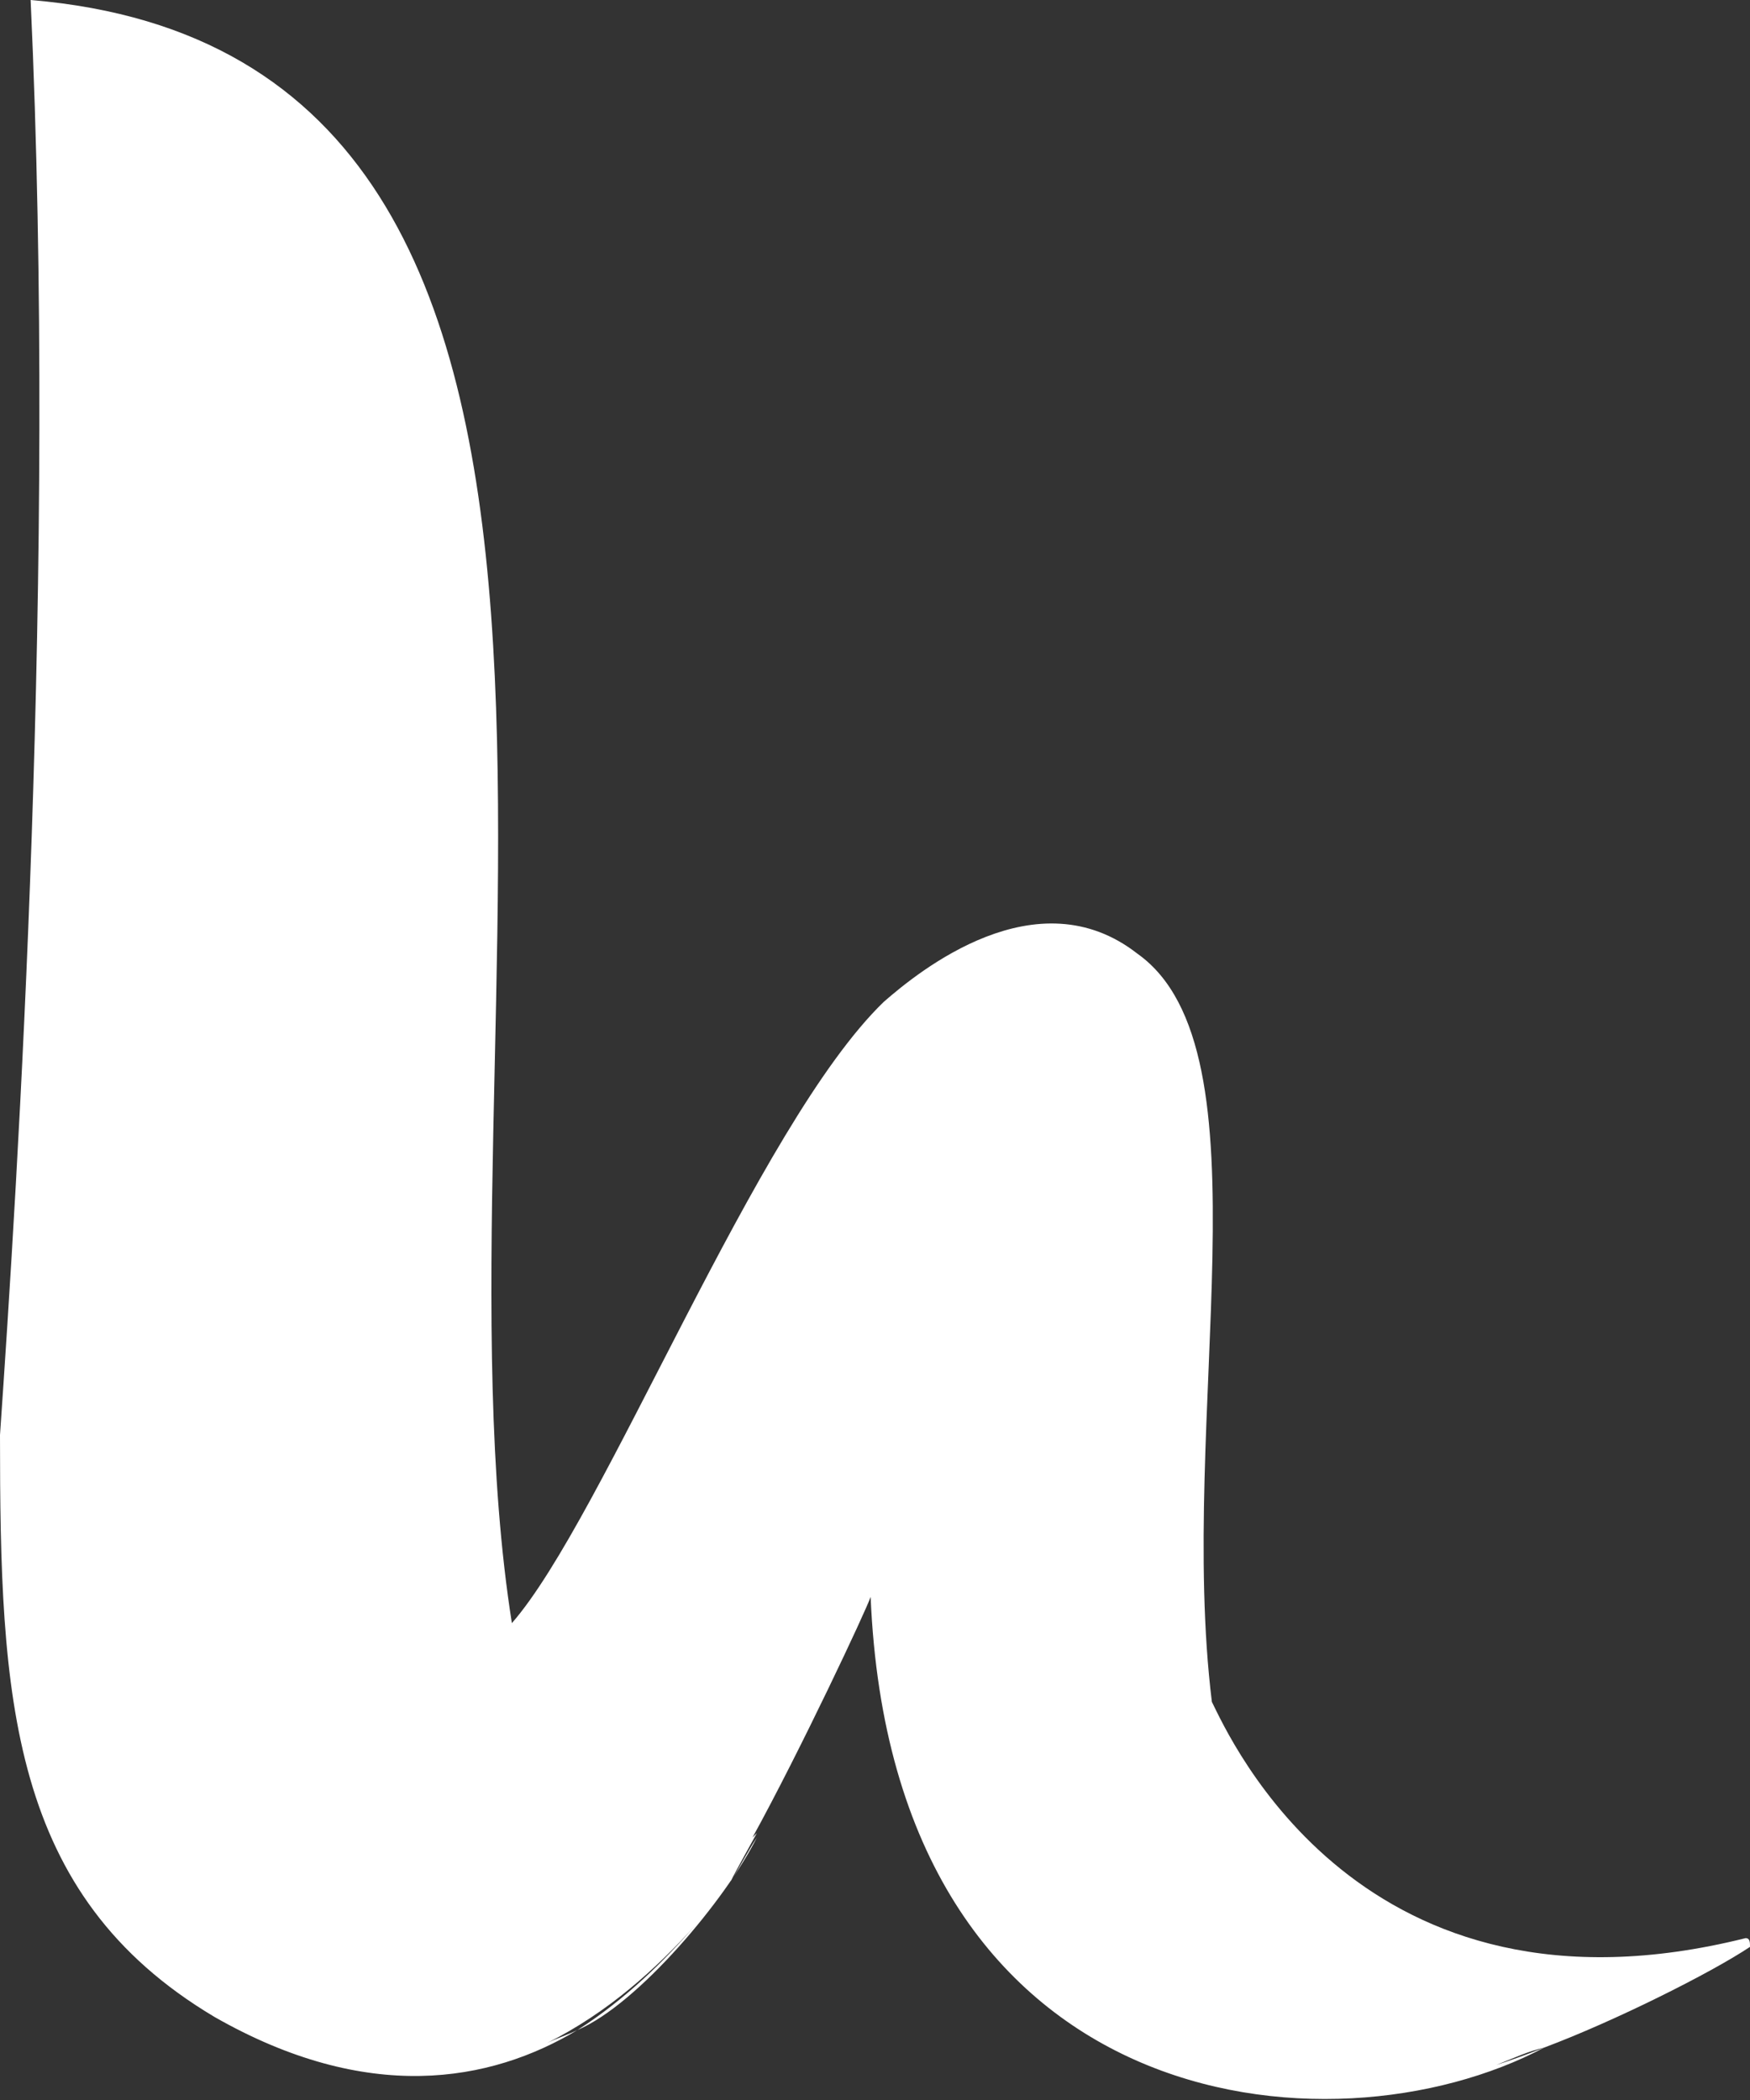
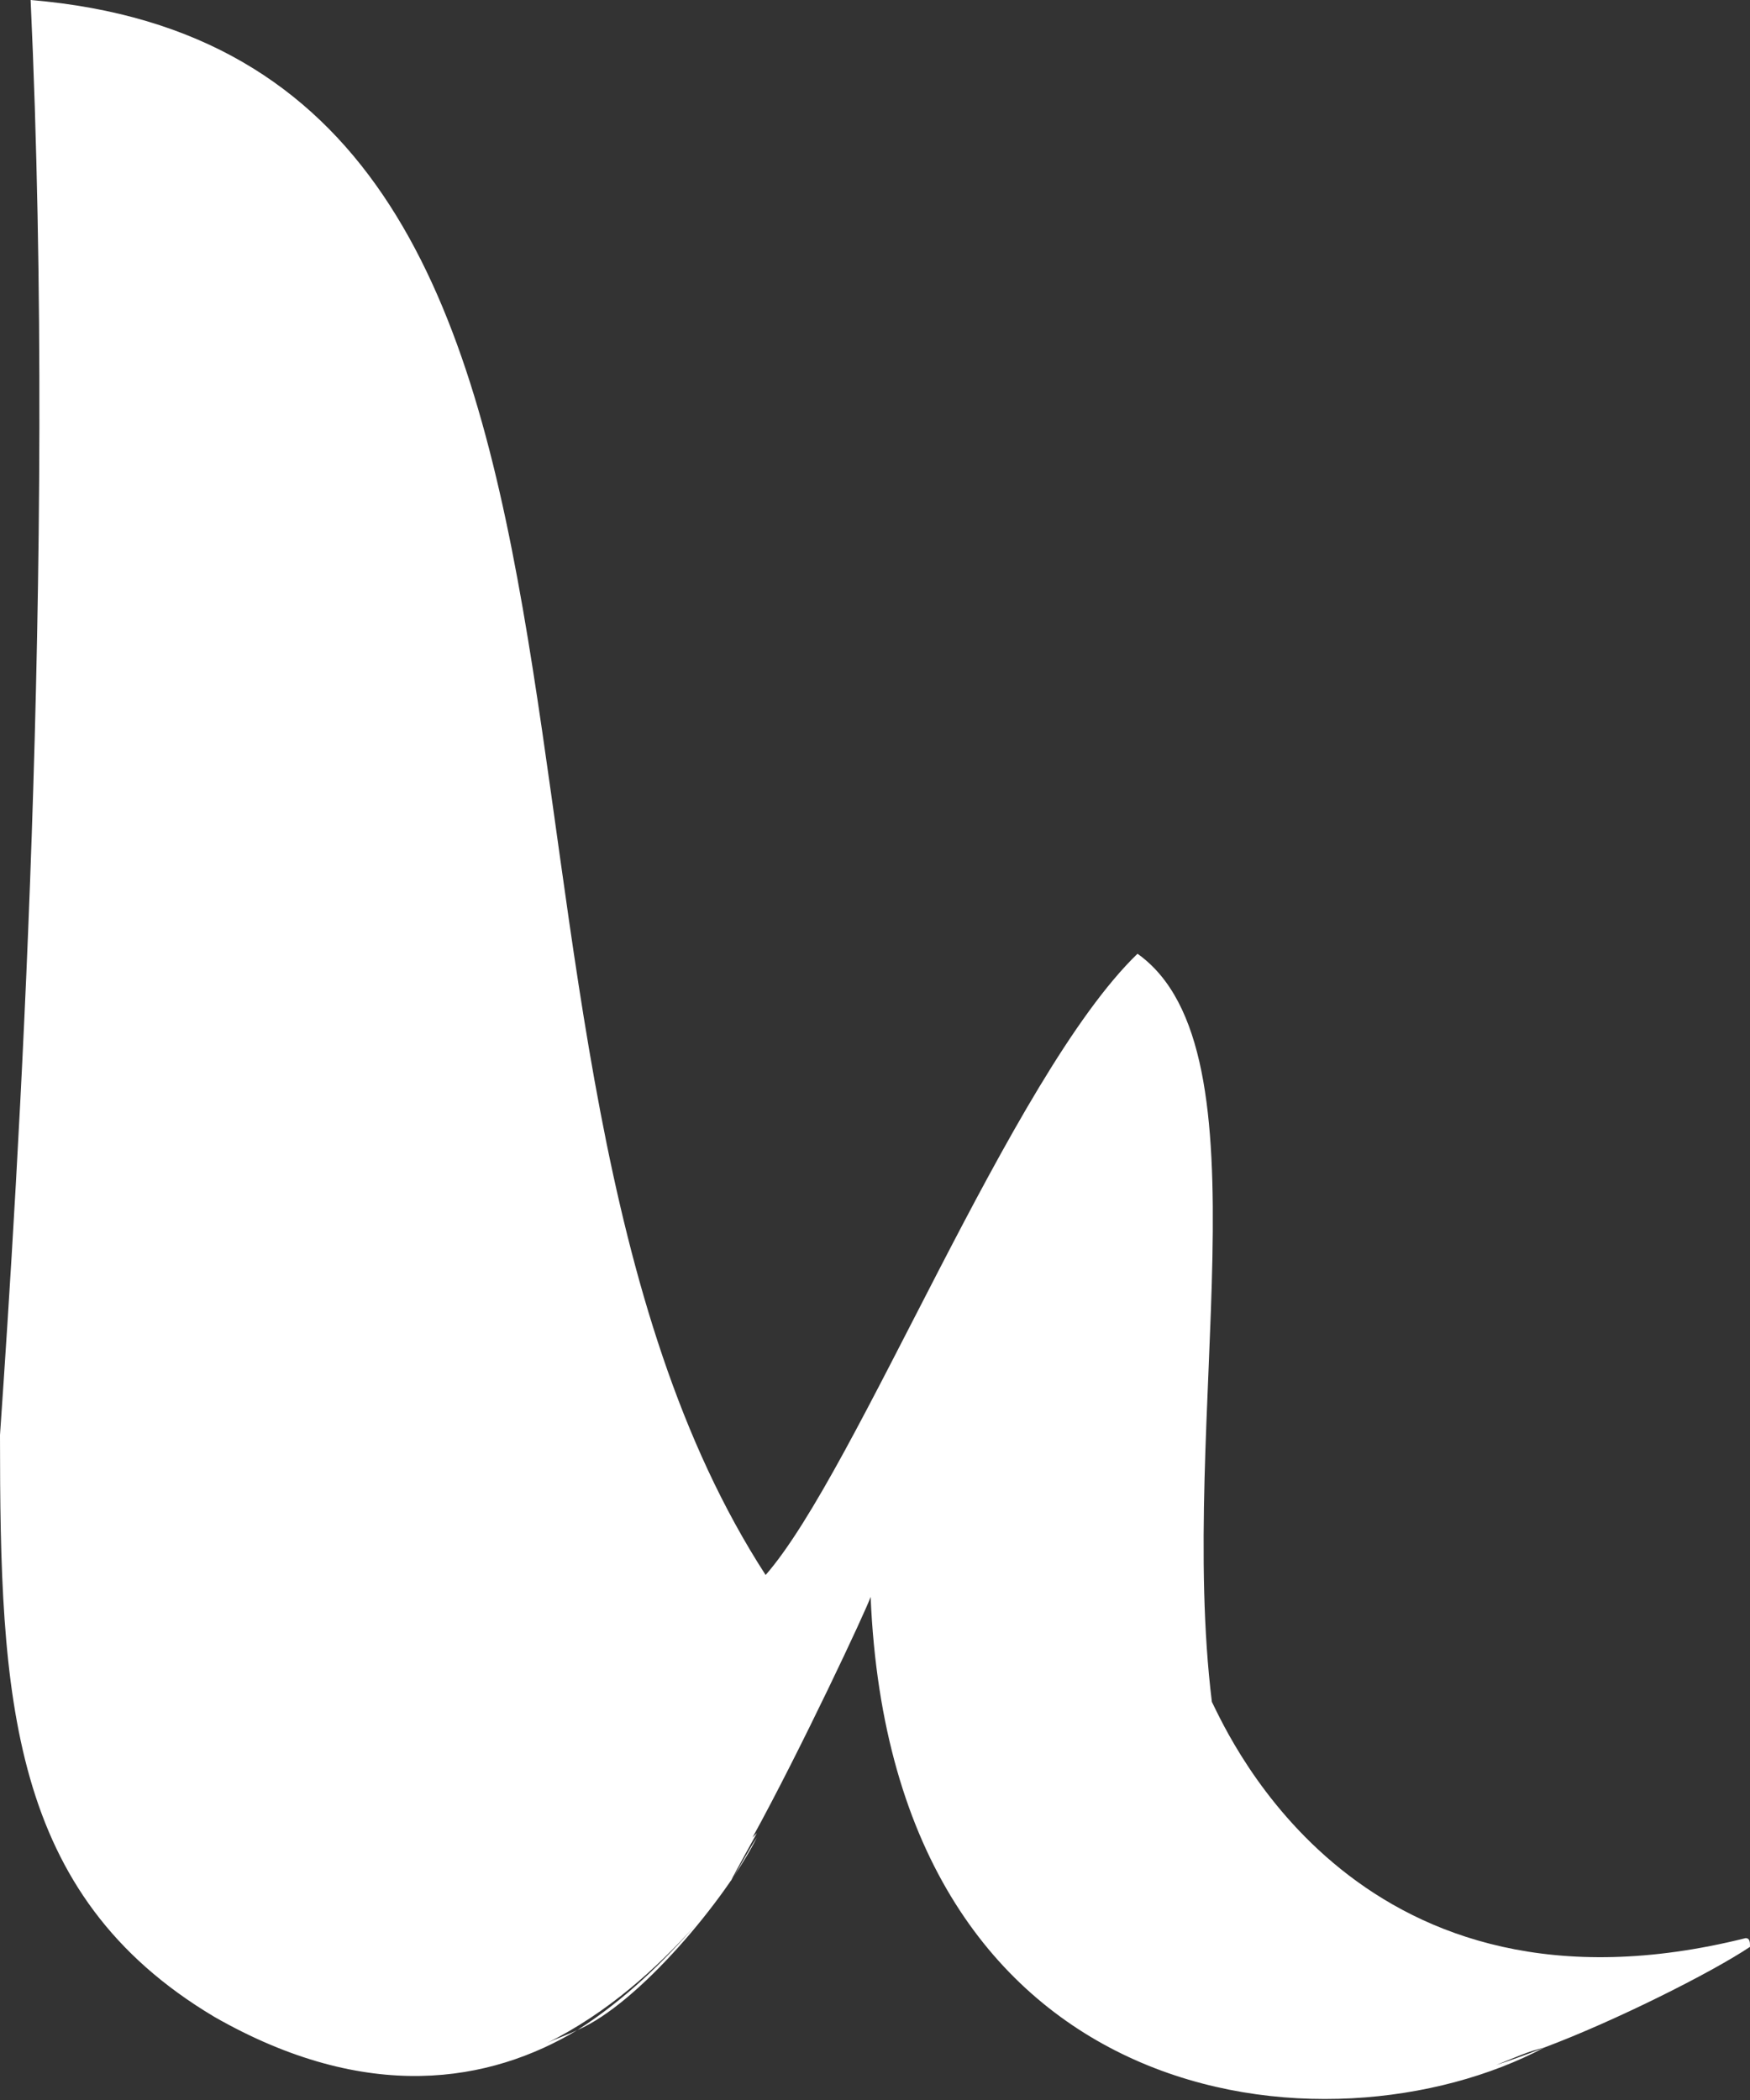
<svg xmlns="http://www.w3.org/2000/svg" version="1.1" id="Calque_1" x="0px" y="0px" viewBox="0 0 40 48" style="enable-background:new 0 0 40 48;" xml:space="preserve">
  <rect x="0" y="0" width="40" height="48" fill="#333333" stroke="none" />
  <style type="text/css">
	.st0{fill:#FFFFFF;}
</style>
-   <path class="st0" d="M35.3,46.8c1.6-0.6,3.8-1.7,4.7-2.3c0-0.1,0-0.2-0.1-0.2c-8.8,2.2-11.8-4.6-12.2-5.4C26.9,32.4,29.1,24,26,21.8  c-2.3-1.8-5,0.4-5.8,1.1c0,0,0,0,0,0c-2.9,2.8-6.4,11.8-8.5,14.2C9.6,23.8,16.2,1.3,0.7,0C1.3,13,0.4,27,0,32.8  c0,6,0.2,10.5,4.9,13.3c3.5,2,6.3,1.5,8.3,0.3c-0.2,0.1-0.5,0.2-0.7,0.3C13.9,46,15,45,15.9,44c-0.7,0.8-1.6,1.7-2.7,2.4  c1.4-0.6,3.4-3,4.1-4.4c-0.2,0.3-0.4,0.7-0.6,1c0.1-0.2,0.6-1.1,0.6-1.1c0,0,0,0-0.1,0.1c1.1-2,2.6-5.2,2.7-5.5  C20.4,48.4,30.4,49.4,35.3,46.8c-0.5,0.2-0.8,0.3-1.1,0.4C34.7,47,34.9,46.9,35.3,46.8z" />
+   <path class="st0" d="M35.3,46.8c1.6-0.6,3.8-1.7,4.7-2.3c0-0.1,0-0.2-0.1-0.2c-8.8,2.2-11.8-4.6-12.2-5.4C26.9,32.4,29.1,24,26,21.8  c0,0,0,0,0,0c-2.9,2.8-6.4,11.8-8.5,14.2C9.6,23.8,16.2,1.3,0.7,0C1.3,13,0.4,27,0,32.8  c0,6,0.2,10.5,4.9,13.3c3.5,2,6.3,1.5,8.3,0.3c-0.2,0.1-0.5,0.2-0.7,0.3C13.9,46,15,45,15.9,44c-0.7,0.8-1.6,1.7-2.7,2.4  c1.4-0.6,3.4-3,4.1-4.4c-0.2,0.3-0.4,0.7-0.6,1c0.1-0.2,0.6-1.1,0.6-1.1c0,0,0,0-0.1,0.1c1.1-2,2.6-5.2,2.7-5.5  C20.4,48.4,30.4,49.4,35.3,46.8c-0.5,0.2-0.8,0.3-1.1,0.4C34.7,47,34.9,46.9,35.3,46.8z" />
</svg>